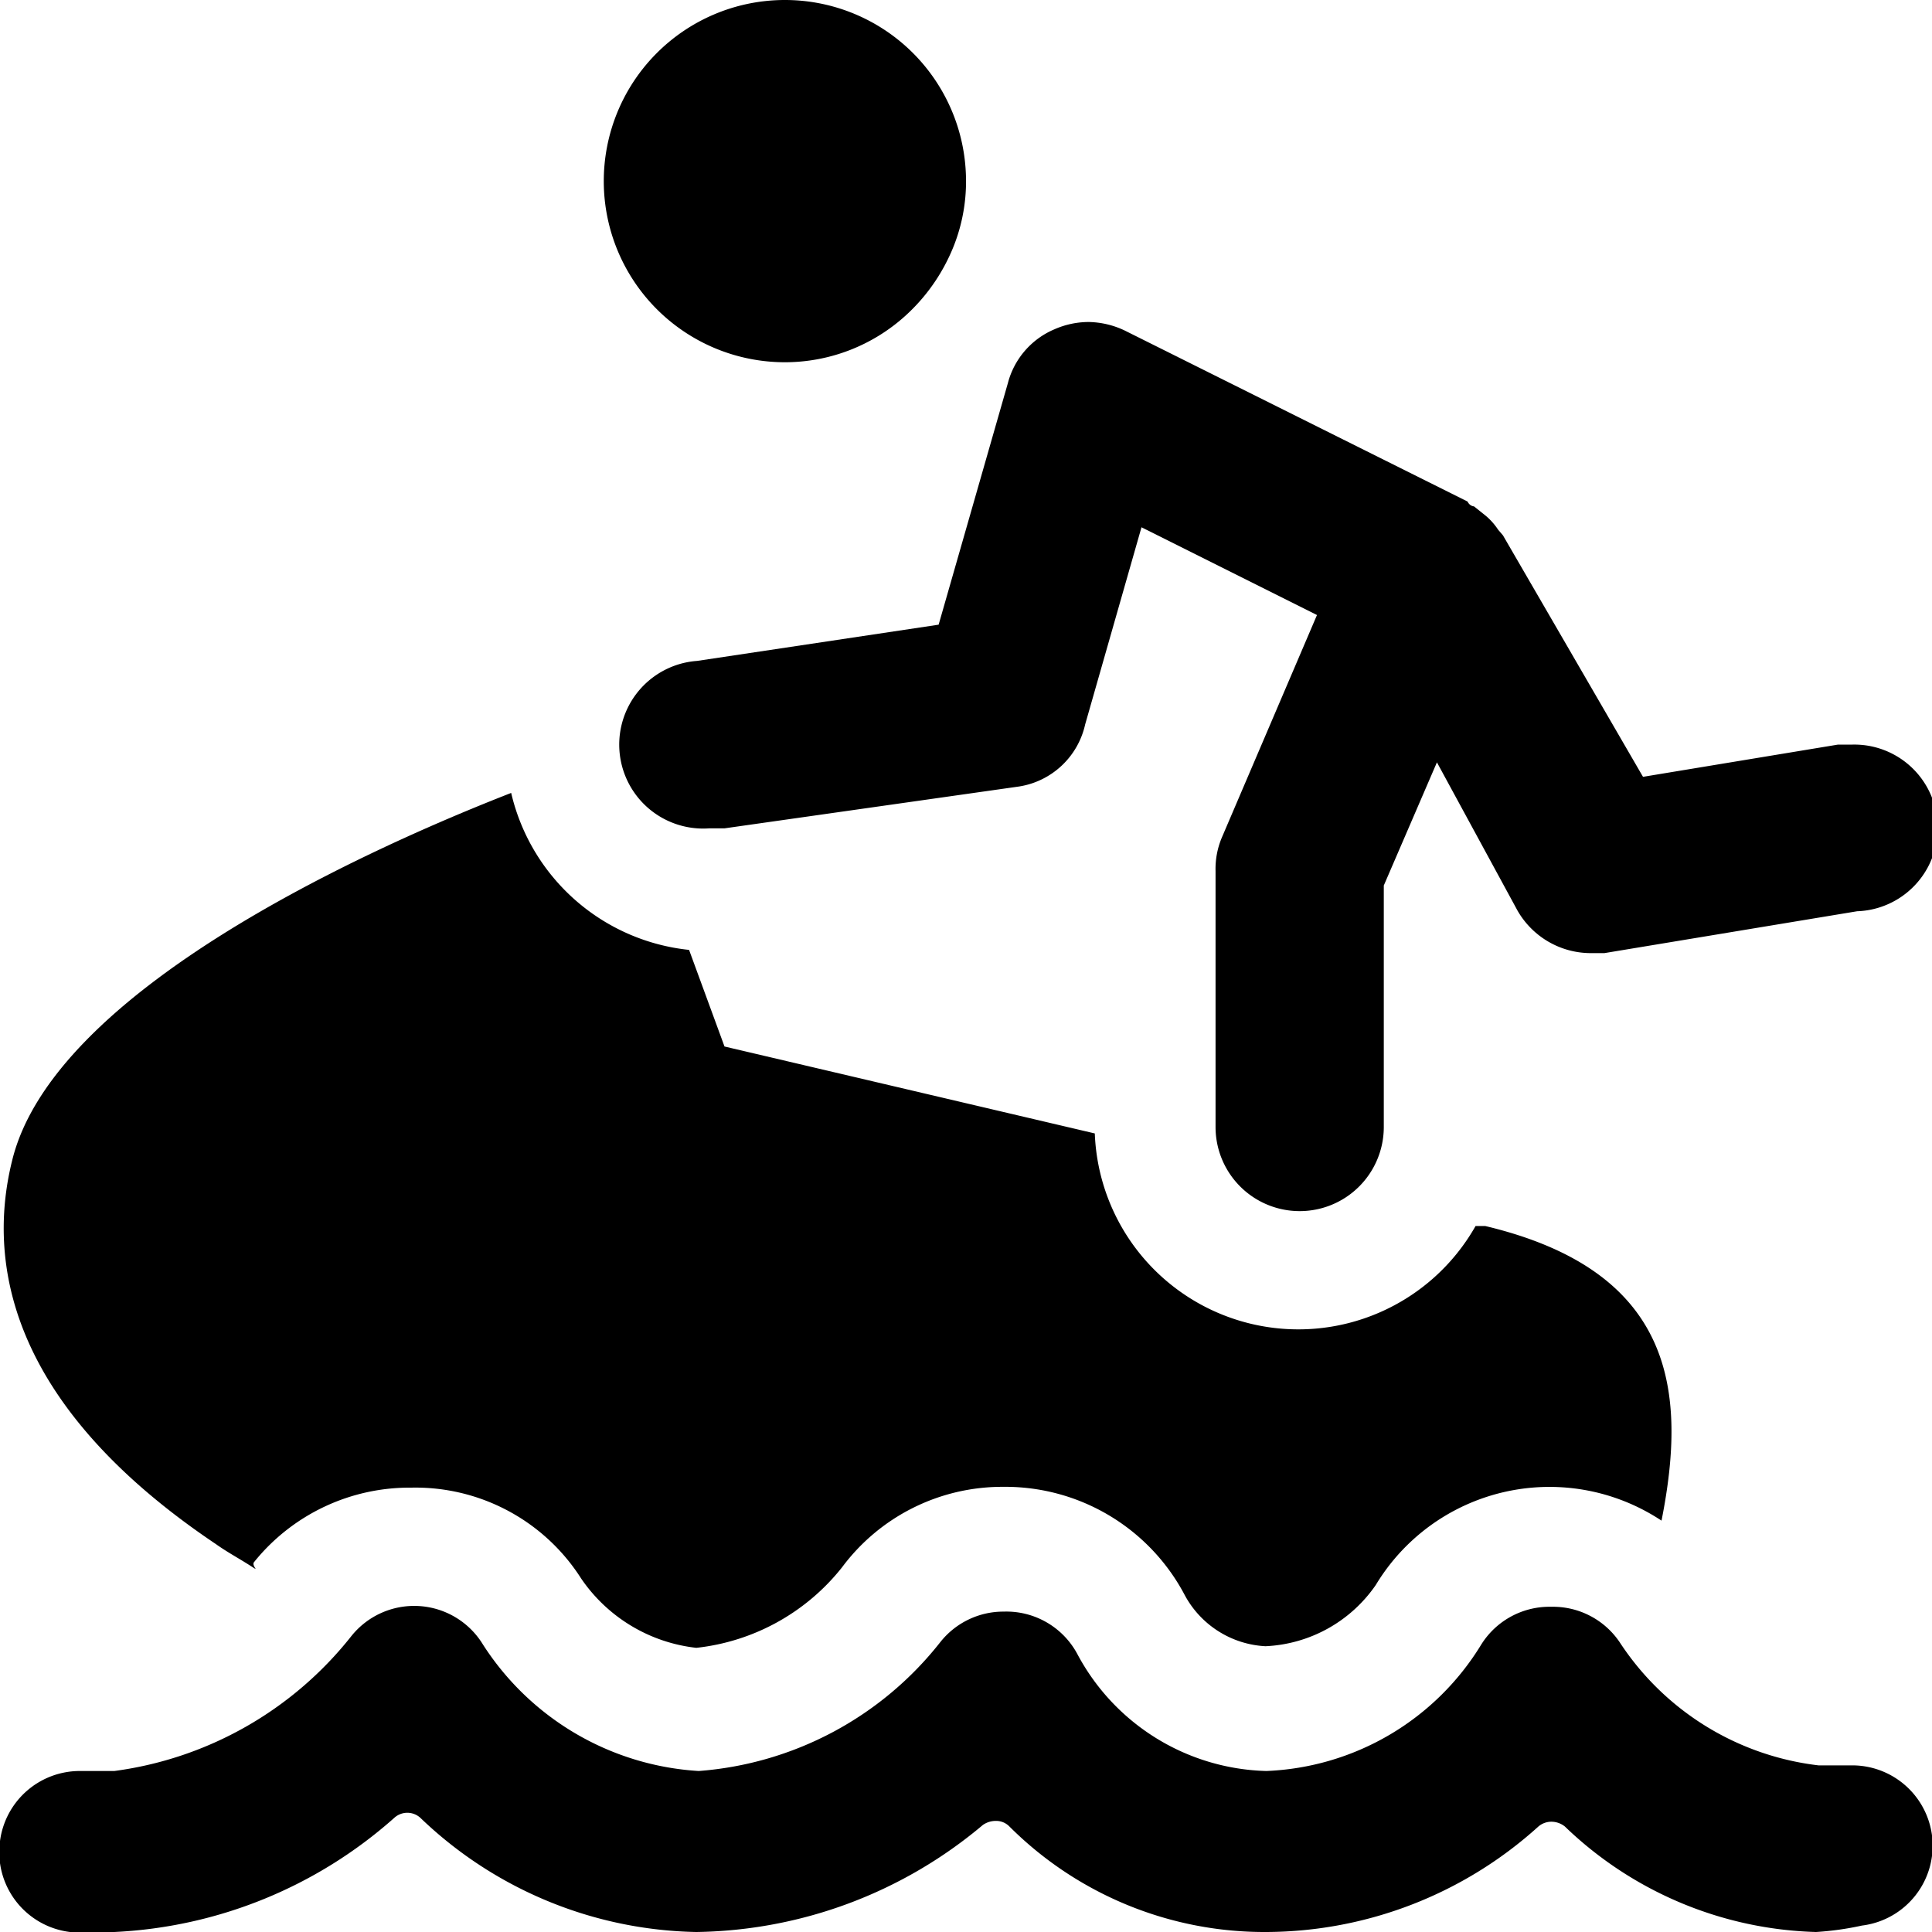
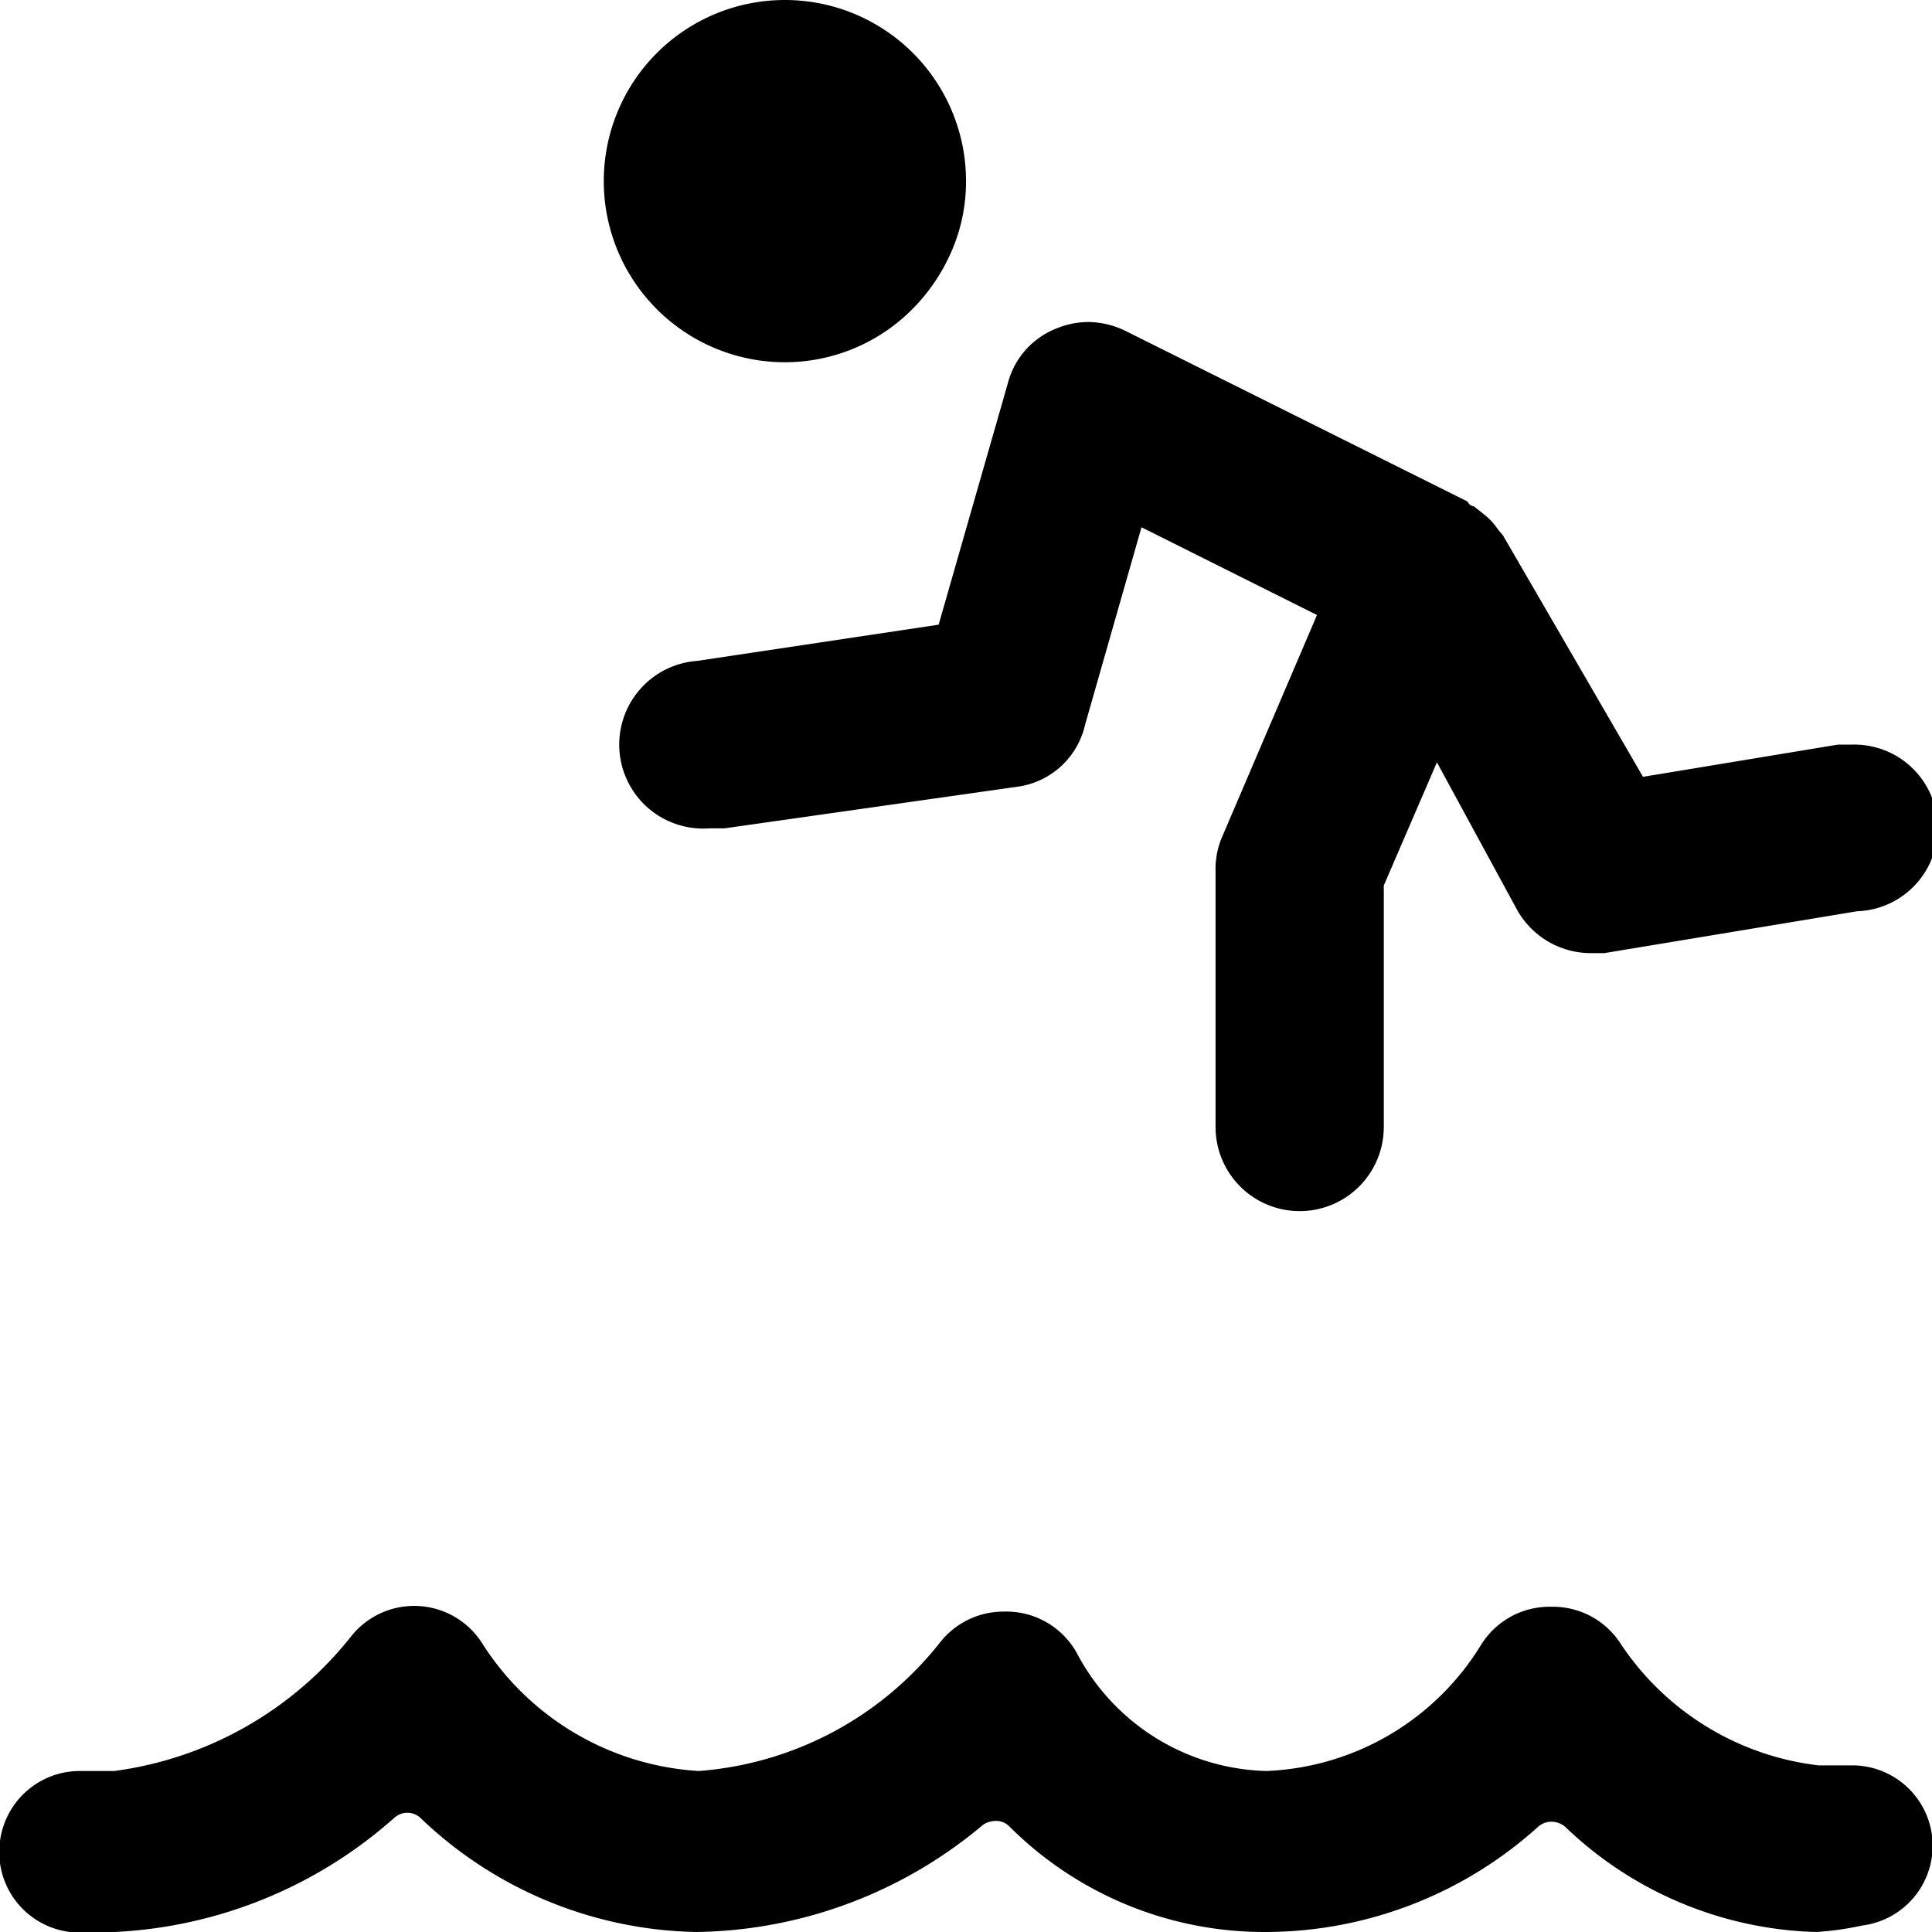
<svg xmlns="http://www.w3.org/2000/svg" viewBox="0 0 24 24">
  <g>
-     <path d="M5.11 18.48a2.44 2.44 0 0 1 2.11 1.13 2 2 0 0 0 1.43 0.86 2.68 2.68 0 0 0 1.81 -1 2.48 2.48 0 0 1 2 -1 2.52 2.52 0 0 1 2.26 1.35 1.21 1.21 0 0 0 1 0.63 1.76 1.76 0 0 0 1.37 -0.76 2.52 2.52 0 0 1 3.55 -0.8c0.32 -1.61 0.16 -3.1 -2.19 -3.66l-0.12 0a2.53 2.53 0 0 1 -4.73 -1.15L9 13l-0.44 -1.2a2.54 2.54 0 0 1 -2.21 -1.95c-1.82 0.71 -5.69 2.46 -6.2 4.57 -0.3 1.21 -0.09 3 2.53 4.76 0.14 0.1 0.29 0.18 0.43 0.27s0 0 0.05 -0.05a2.48 2.48 0 0 1 1.95 -0.92Z" fill="#000000" stroke-width="1" />
    <path d="M8.66 8.21a1 1 0 0 0 0.15 2.08H9l3.66 -0.52a1 1 0 0 0 0.82 -0.77l0.7 -2.45 2.18 1.09 -1.18 2.76a1 1 0 0 0 -0.08 0.42V14a1 1 0 1 0 2.09 0v-3l0.66 -1.53 1 1.84a1.05 1.05 0 0 0 0.91 0.53l0.17 0 3.14 -0.52A1 1 0 0 0 23 9.25h-0.17l-2.42 0.4 -1.74 -3 -0.06 -0.07a0.8 0.8 0 0 0 -0.15 -0.17l-0.15 -0.12s-0.05 0 -0.08 -0.06L14 4.12a1.08 1.08 0 0 0 -0.48 -0.12 1.06 1.06 0 0 0 -0.42 0.09 1 1 0 0 0 -0.58 0.67l-0.86 3Z" fill="#000000" stroke-width="1" />
    <path d="M11.78 3.21a2.18 2.18 0 0 0 0.22 -1A2.25 2.25 0 1 0 9.75 4.5a2.23 2.23 0 0 0 1.5 -0.58 2.32 2.32 0 0 0 0.53 -0.71Z" fill="#000000" stroke-width="1" />
    <path d="M23.13 23.92A1 1 0 0 0 24 22.8a1 1 0 0 0 -1 -0.87h-0.13l-0.28 0a3.43 3.43 0 0 1 -2.47 -1.53 1 1 0 0 0 -0.85 -0.44 1 1 0 0 0 -0.87 0.47A3.28 3.28 0 0 1 15.73 22a2.74 2.74 0 0 1 -2.34 -1.44 1 1 0 0 0 -0.92 -0.54 1 1 0 0 0 -0.79 0.38 4.22 4.22 0 0 1 -3 1.6A3.43 3.43 0 0 1 6 20.43a1 1 0 0 0 -1.64 -0.1A4.51 4.51 0 0 1 1.42 22l-0.29 0H1a1 1 0 0 0 -1 0.87A1 1 0 0 0 0.87 24a3.39 3.39 0 0 0 0.55 0 5.63 5.63 0 0 0 3.48 -1.42 0.24 0.24 0 0 1 0.32 0A5.08 5.08 0 0 0 8.65 24a5.64 5.64 0 0 0 3.56 -1.33 0.28 0.28 0 0 1 0.16 -0.05 0.23 0.23 0 0 1 0.17 0.07A4.48 4.48 0 0 0 15.73 24a5.06 5.06 0 0 0 3.38 -1.31 0.25 0.25 0 0 1 0.16 -0.06 0.27 0.27 0 0 1 0.17 0.06A4.68 4.68 0 0 0 22.56 24a3.73 3.73 0 0 0 0.57 -0.08Z" fill="#000000" stroke-width="1" />
  </g>
</svg>